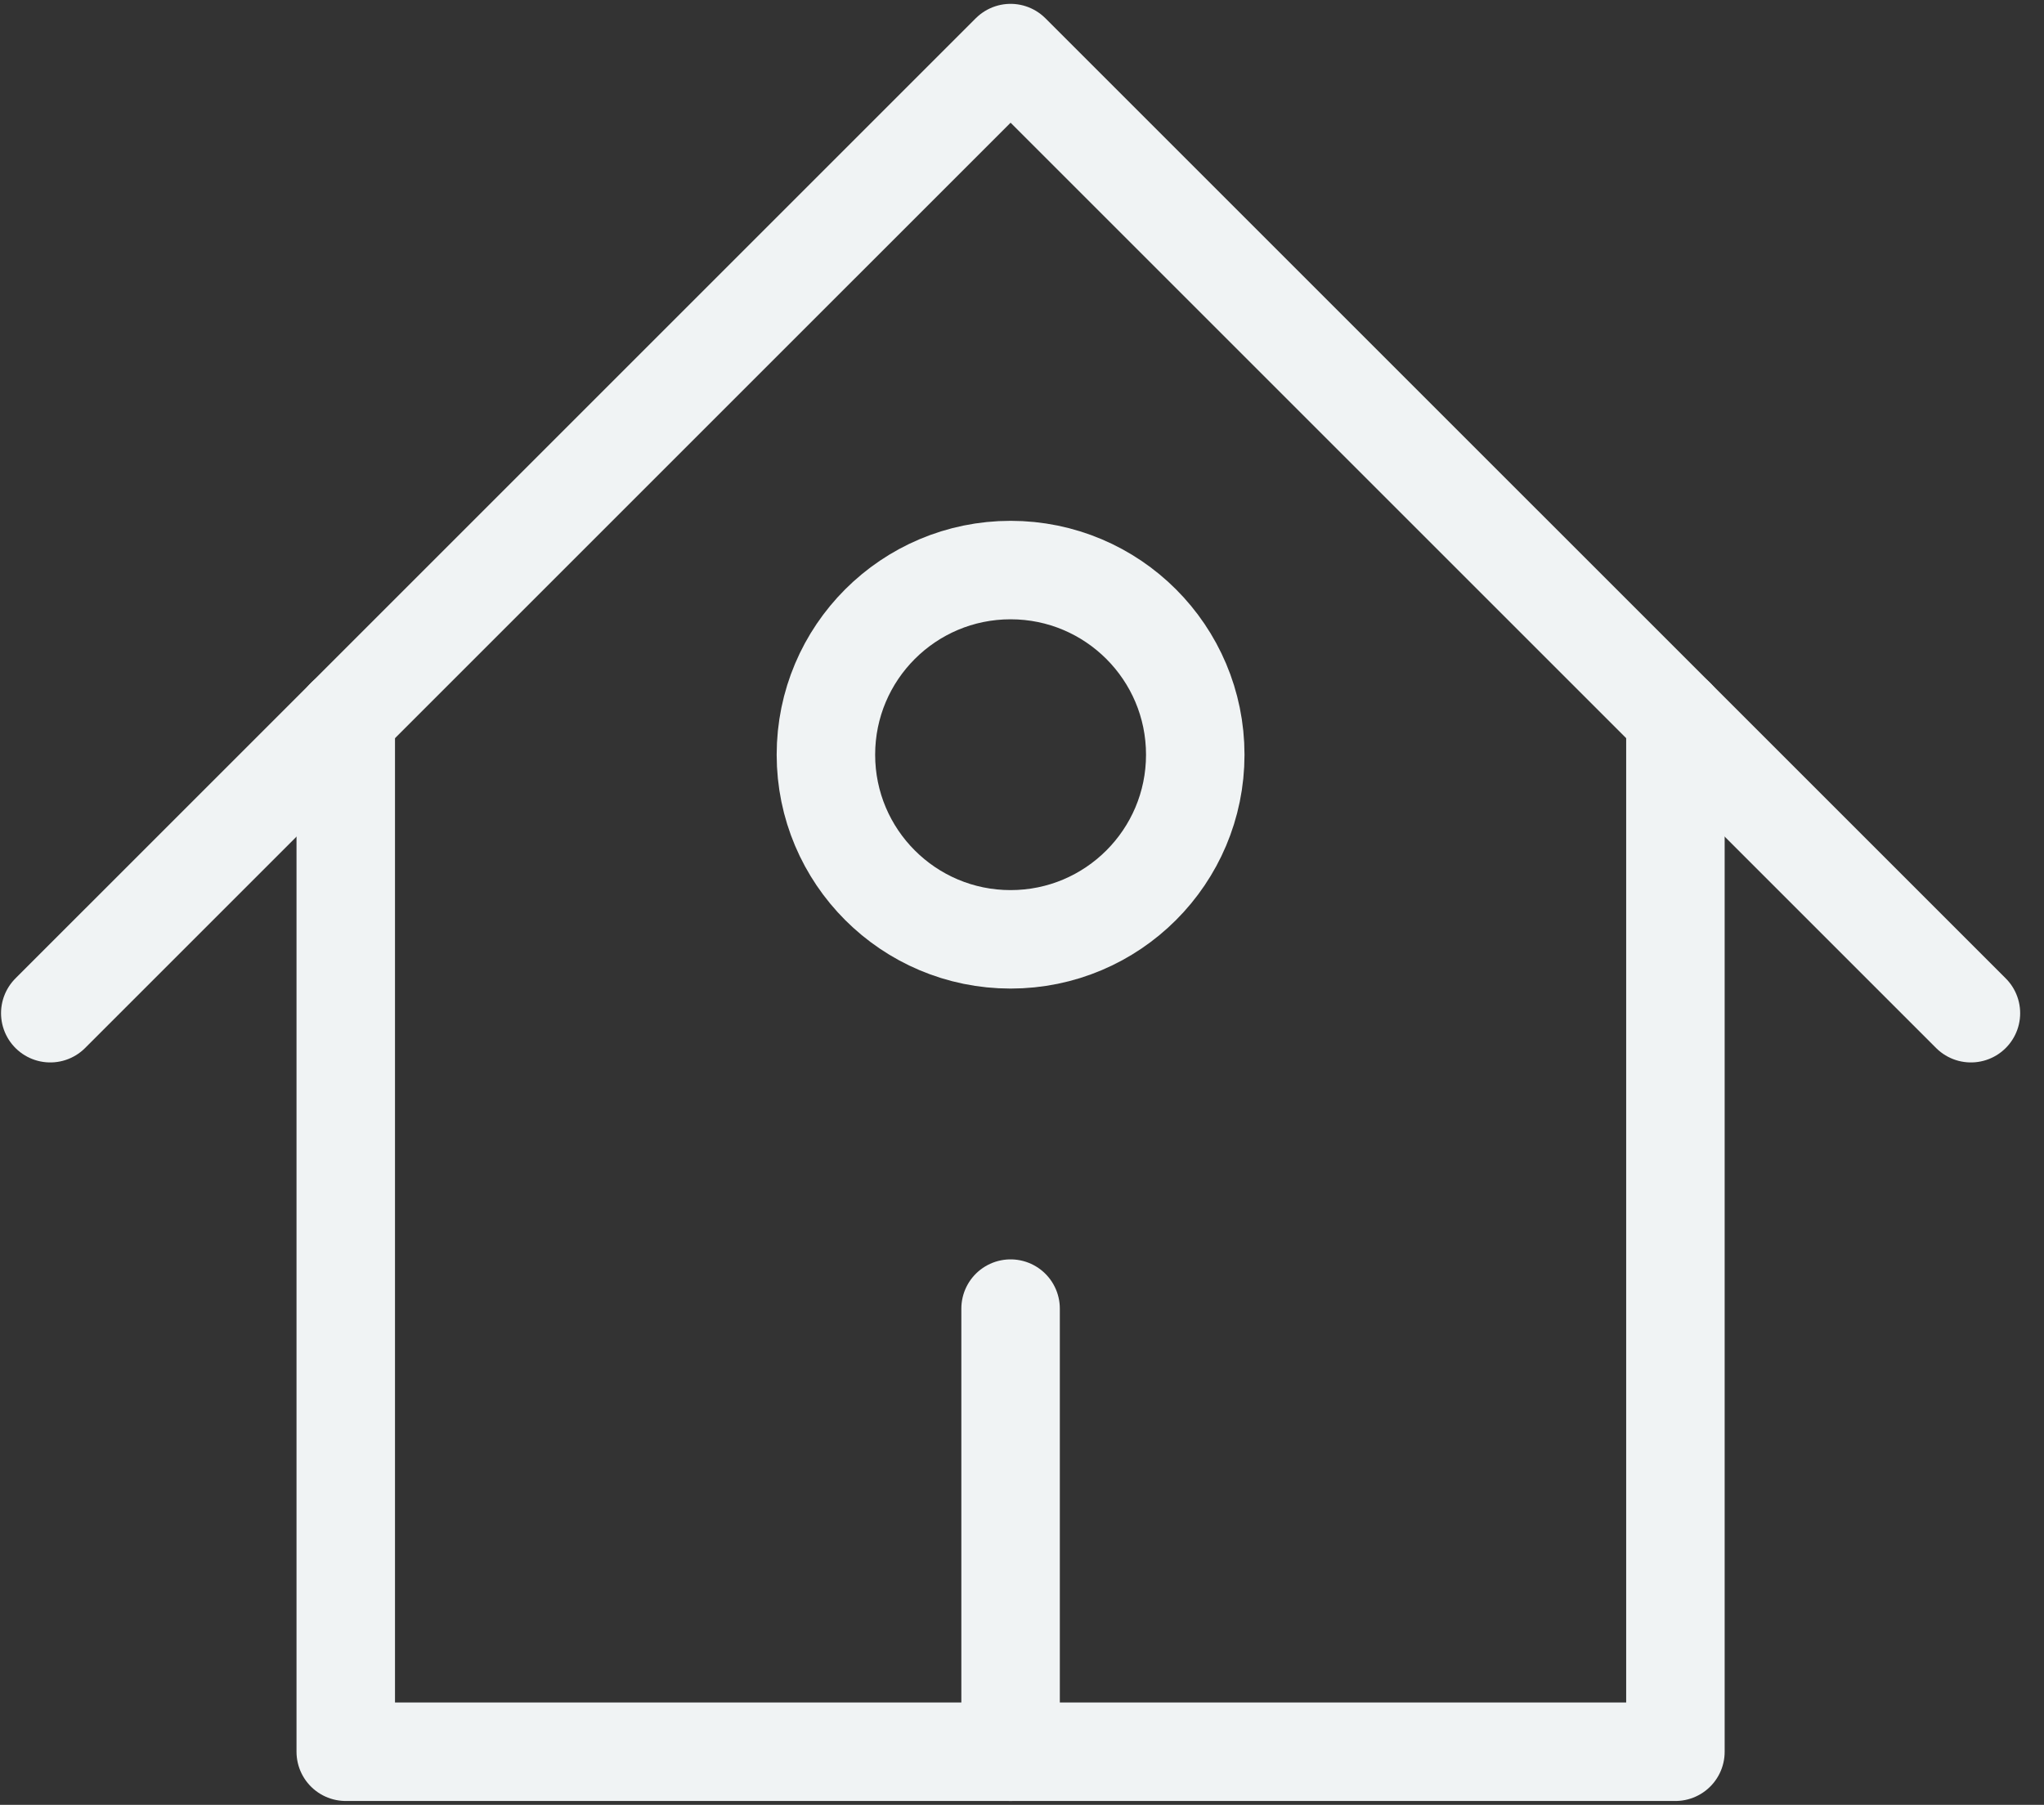
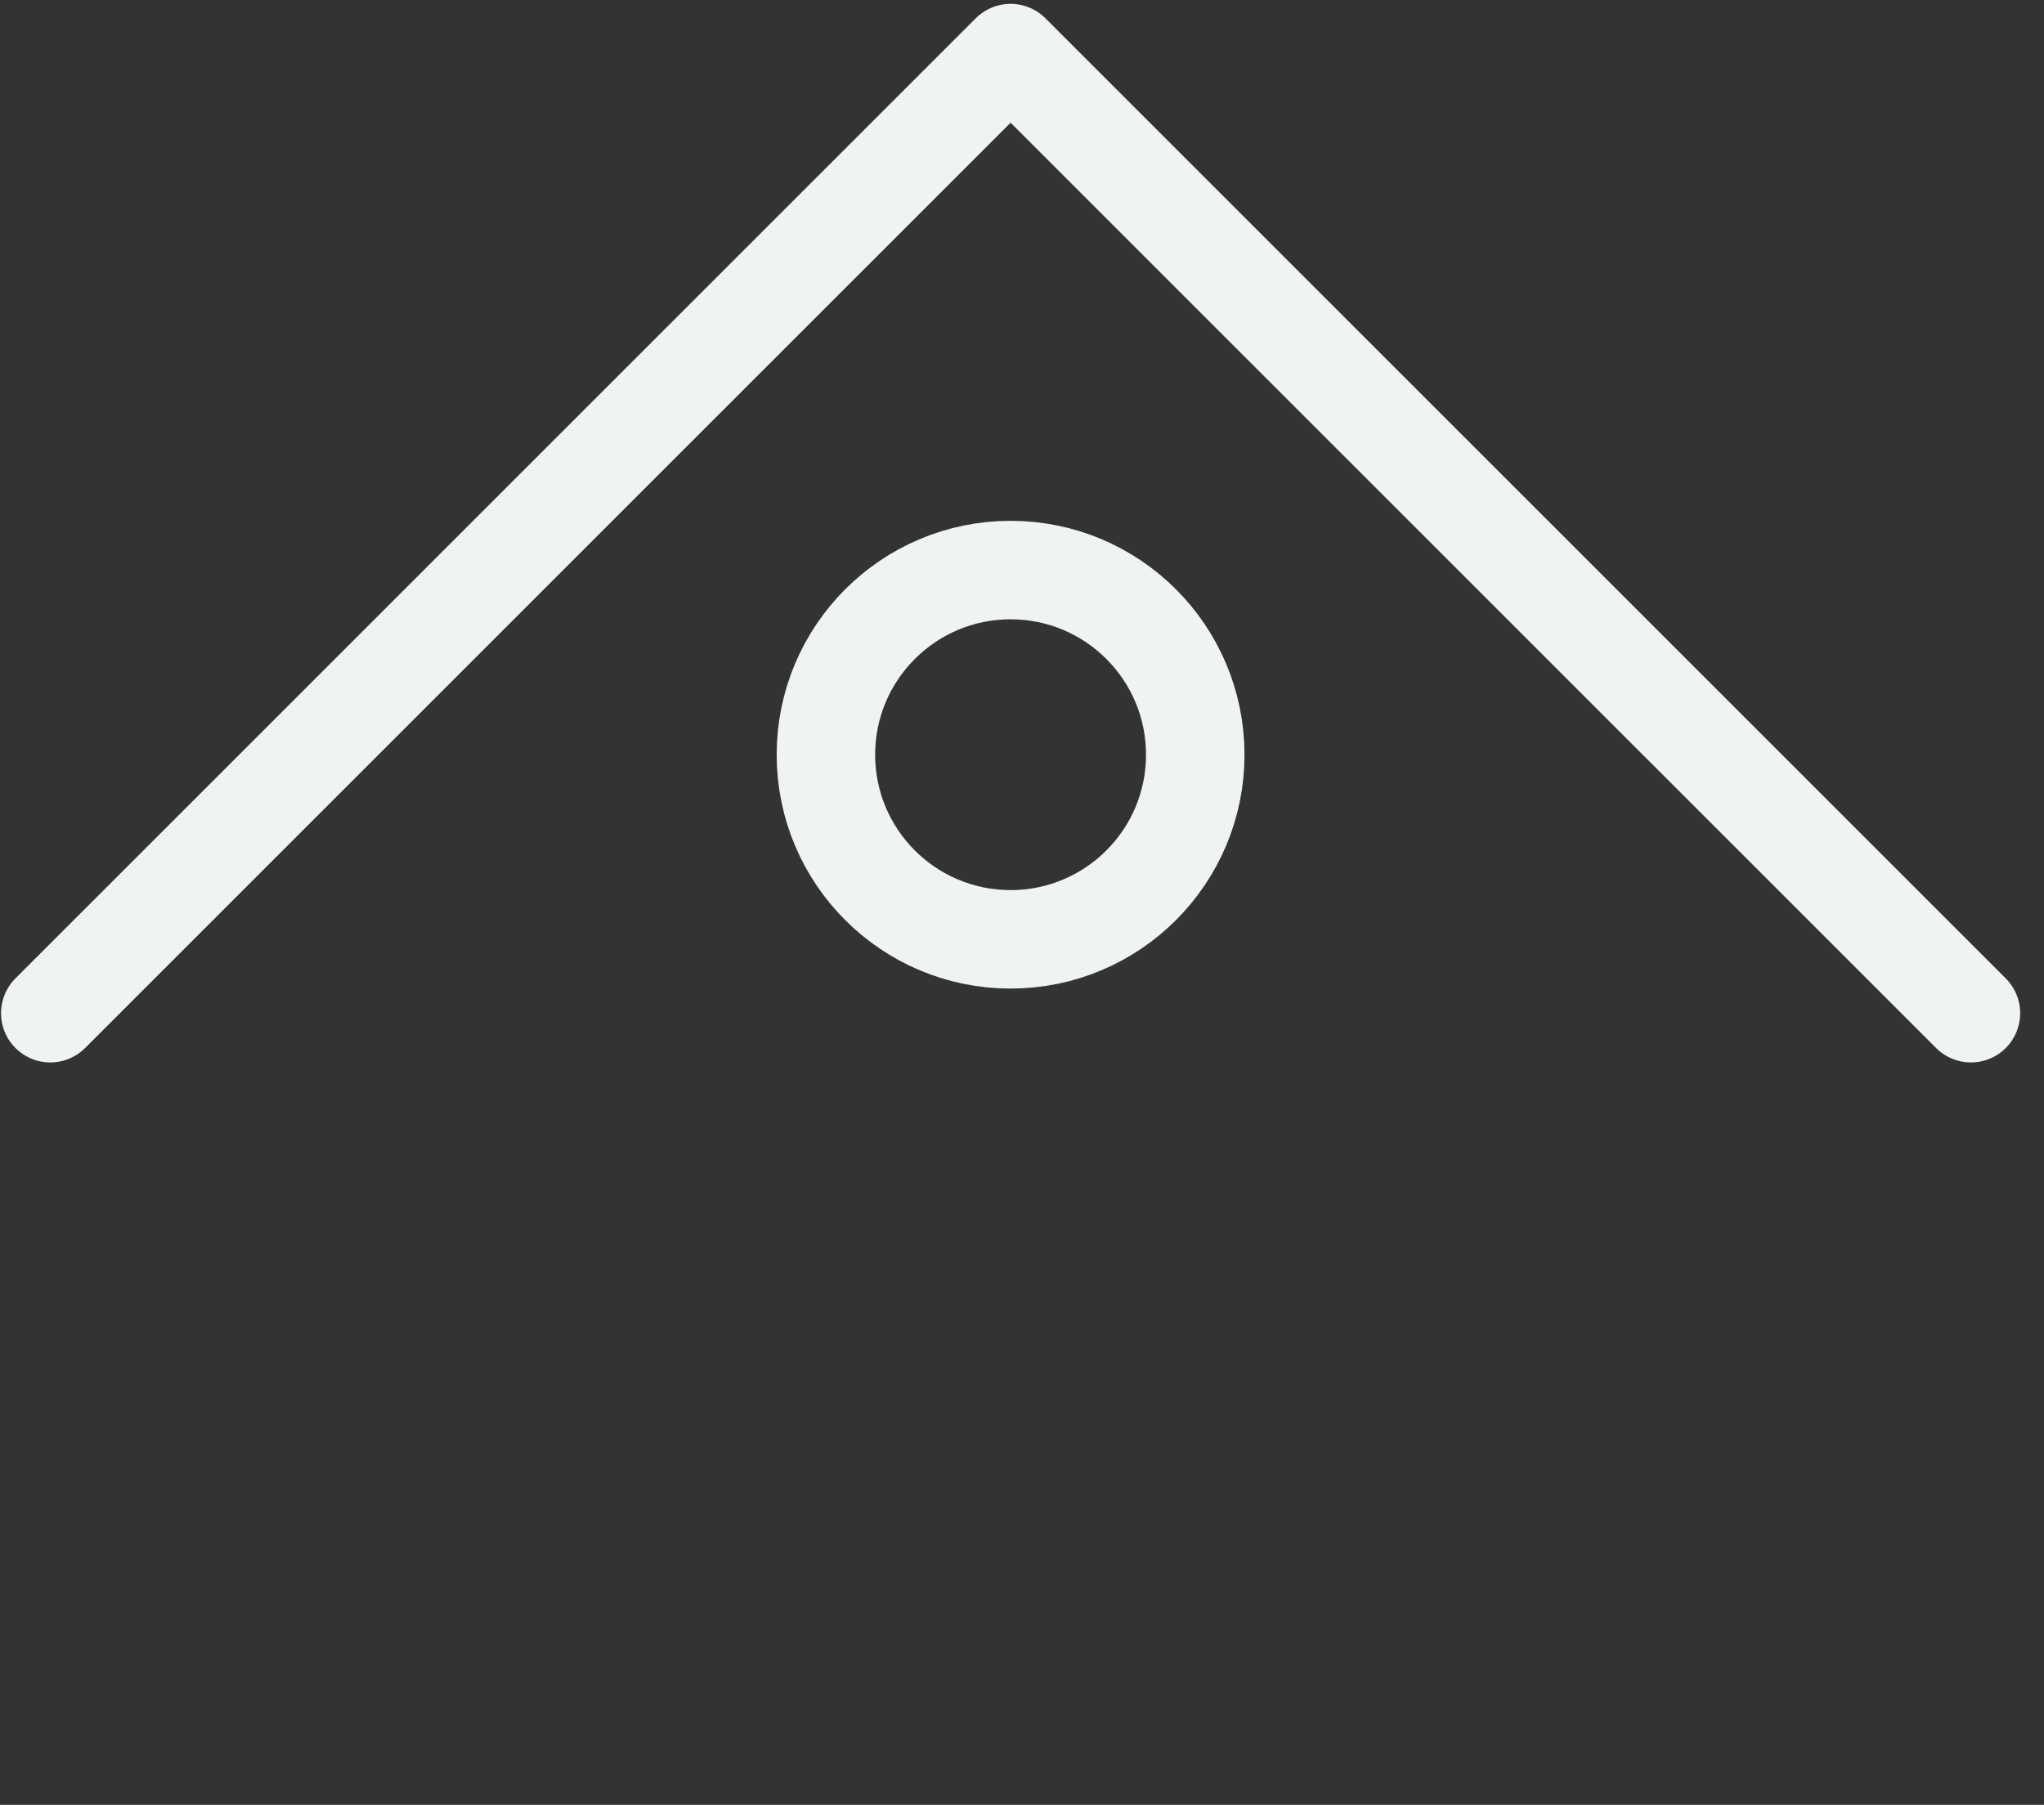
<svg xmlns="http://www.w3.org/2000/svg" width="77" height="68" viewBox="0 0 77 68" fill="none">
  <rect x="0" y="0" width="77" height="68" fill="#333333" stroke="none" />
  <path d="M1.894 38.174L38.07 2L74.247 38.174" stroke="#F0F3F4" stroke-width="3.71" stroke-linecap="round" stroke-linejoin="round" />
-   <path d="M13.025 27.044V66H63.115V27.044" stroke="#F0F3F4" stroke-width="3.71" stroke-linecap="round" stroke-linejoin="round" />
-   <path d="M38.07 66V49.304" stroke="#F0F3F4" stroke-width="3.71" stroke-linecap="round" stroke-linejoin="round" />
-   <path d="M38.07 35.391C41.912 35.391 45.027 32.277 45.027 28.435C45.027 24.593 41.912 21.478 38.07 21.478C34.228 21.478 31.113 24.593 31.113 28.435C31.113 32.277 34.228 35.391 38.07 35.391Z" stroke="#F0F3F4" stroke-width="3.71" stroke-linecap="round" stroke-linejoin="round" />
+   <path d="M38.07 35.391C41.912 35.391 45.027 32.277 45.027 28.435C45.027 24.593 41.912 21.478 38.07 21.478C34.228 21.478 31.113 24.593 31.113 28.435C31.113 32.277 34.228 35.391 38.07 35.391" stroke="#F0F3F4" stroke-width="3.71" stroke-linecap="round" stroke-linejoin="round" />
</svg>